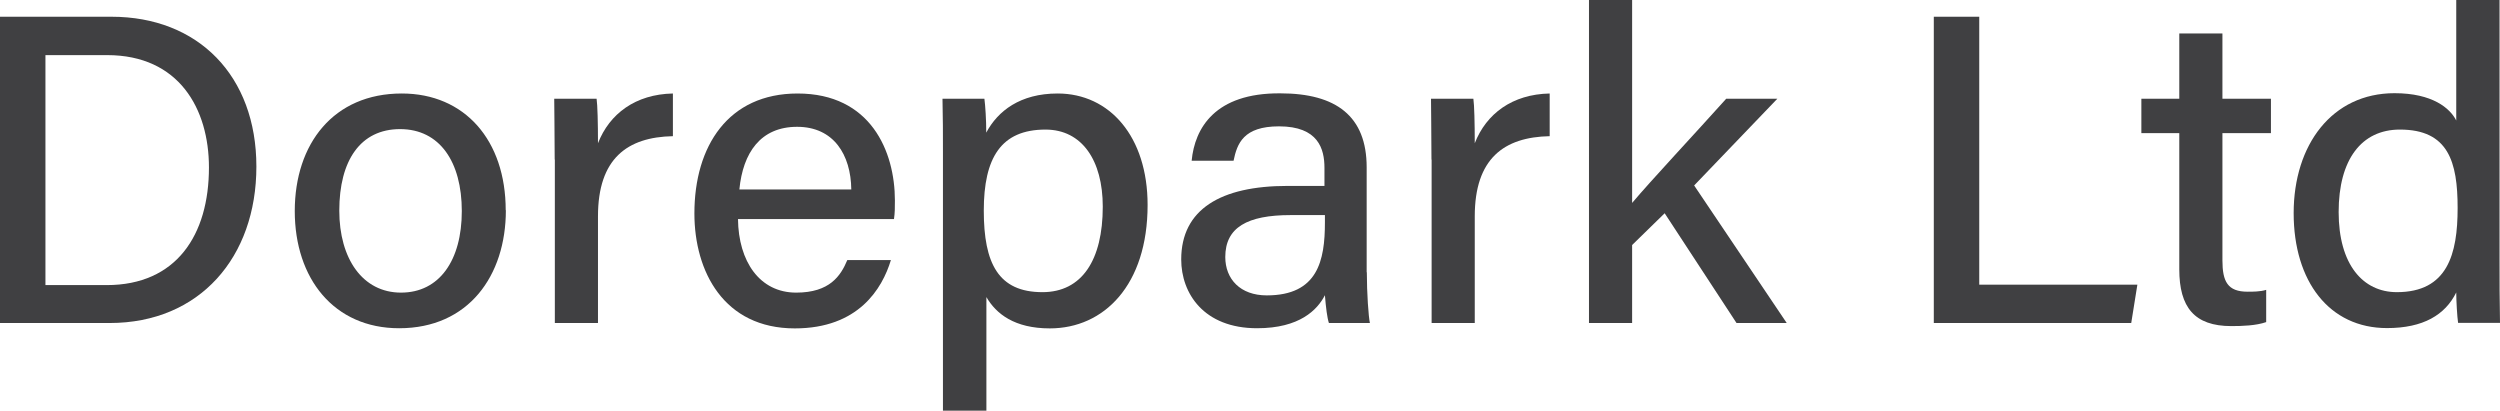
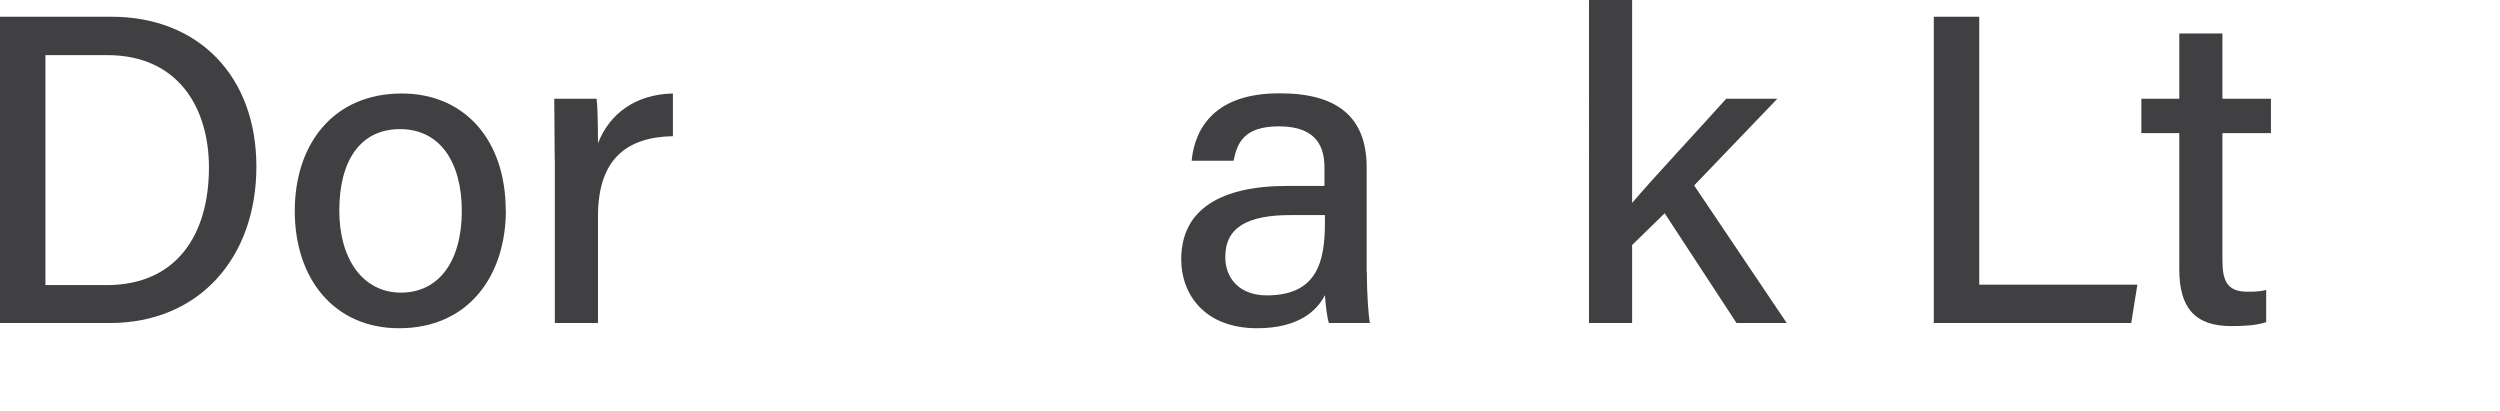
<svg xmlns="http://www.w3.org/2000/svg" id="Layer_2" data-name="Layer 2" viewBox="0 0 162.84 26.75">
  <defs>
    <style>
      .cls-1 {
        fill: #404042;
      }
    </style>
  </defs>
  <g id="Layer_1-2" data-name="Layer 1">
    <g>
      <path class="cls-1" d="M0,1.09h7.26c5.65,0,9.44,3.85,9.44,9.76s-3.7,10.19-9.56,10.19H0V1.09ZM2.96,18.57h3.99c4.54,0,6.66-3.27,6.66-7.66,0-3.82-1.95-7.32-6.63-7.32H2.96v14.98Z" />
      <path class="cls-1" d="M32.95,13.69c0,4.28-2.44,7.69-6.95,7.69-4.25,0-6.8-3.24-6.8-7.63s2.53-7.66,6.97-7.66c4.1,0,6.77,3.04,6.77,7.61ZM22.1,13.72c0,3.13,1.52,5.34,4.02,5.34s3.96-2.1,3.96-5.31-1.44-5.34-4.02-5.34-3.96,2.04-3.96,5.31Z" />
      <path class="cls-1" d="M36.13,10.39c0-1.92-.03-3.1-.03-3.96h2.76c.06.4.09,1.61.09,2.9.75-1.92,2.44-3.19,4.88-3.24v2.78c-2.98.06-4.88,1.46-4.88,5.22v6.95h-2.81v-10.65Z" />
-       <path class="cls-1" d="M48.07,14.27c.03,2.76,1.41,4.79,3.79,4.79,2.18,0,2.9-1.09,3.33-2.12h2.84c-.57,1.87-2.12,4.45-6.26,4.45-4.62,0-6.54-3.7-6.54-7.49,0-4.39,2.21-7.81,6.72-7.81,4.76,0,6.34,3.76,6.34,6.97,0,.46,0,.8-.06,1.21h-10.16ZM55.45,12.34c-.03-2.27-1.15-4.08-3.53-4.08s-3.53,1.69-3.76,4.08h7.29Z" />
-       <path class="cls-1" d="M61.42,26.75V9.99c0-1.21,0-2.41-.03-3.56h2.73c.06.46.12,1.35.12,2.21.75-1.41,2.21-2.55,4.65-2.55,3.39,0,5.86,2.81,5.86,7.26,0,5.22-2.84,8.04-6.37,8.04-2.3,0-3.5-.95-4.13-2.04v7.4h-2.81ZM68.1,8.44c-2.9,0-4.02,1.84-4.02,5.28s.95,5.31,3.82,5.31c2.58,0,3.93-2.1,3.93-5.57,0-3.01-1.35-5.02-3.73-5.02Z" />
      <path class="cls-1" d="M89.03,17.74c0,1.35.11,2.9.2,3.3h-2.67c-.11-.32-.2-1.03-.26-1.81-.49.95-1.64,2.15-4.42,2.15-3.47,0-4.94-2.27-4.94-4.48,0-3.27,2.58-4.79,6.92-4.79h2.41v-1.18c0-1.23-.4-2.7-2.96-2.7-2.32,0-2.73,1.12-2.96,2.24h-2.73c.2-2.12,1.52-4.42,5.77-4.39,3.65,0,5.63,1.49,5.63,4.82v6.83ZM86.3,14.01h-2.24c-2.81,0-4.25.8-4.25,2.73,0,1.44.98,2.5,2.7,2.5,3.33,0,3.79-2.27,3.79-4.76v-.46Z" />
-       <path class="cls-1" d="M93.24,10.39c0-1.92-.03-3.1-.03-3.96h2.76c.06.4.09,1.61.09,2.9.75-1.92,2.44-3.19,4.88-3.24v2.78c-2.98.06-4.88,1.46-4.88,5.22v6.95h-2.81v-10.65Z" />
      <path class="cls-1" d="M106.3,13.23c1.21-1.44,4.16-4.59,6.14-6.8h3.33l-5.42,5.65,6.03,8.96h-3.27l-4.68-7.15-2.12,2.07v5.08h-2.81V0h2.81v13.23Z" />
      <path class="cls-1" d="M125.96,1.09h2.96v17.45h10.3l-.4,2.5h-12.86V1.09Z" />
      <path class="cls-1" d="M139.48,6.43h2.47V2.18h2.81v4.25h3.16v2.24h-3.16v8.29c0,1.38.34,2.04,1.64,2.04.34,0,.83,0,1.21-.12v2.1c-.66.23-1.55.26-2.27.26-2.41,0-3.39-1.23-3.39-3.7v-8.87h-2.47v-2.24Z" />
-       <path class="cls-1" d="M162.81,0v16.93c0,1.35,0,2.7.03,4.1h-2.73c-.06-.4-.12-1.44-.12-1.98-.72,1.46-2.15,2.32-4.51,2.32-3.76,0-6.08-3.04-6.08-7.49s2.5-7.81,6.57-7.81c2.47,0,3.62.98,4.02,1.78V0h2.81ZM156.12,19.03c3.3,0,3.96-2.47,3.96-5.48s-.6-5.11-3.76-5.11c-2.5,0-3.99,1.95-3.99,5.37s1.58,5.22,3.79,5.22Z" />
    </g>
  </g>
</svg>